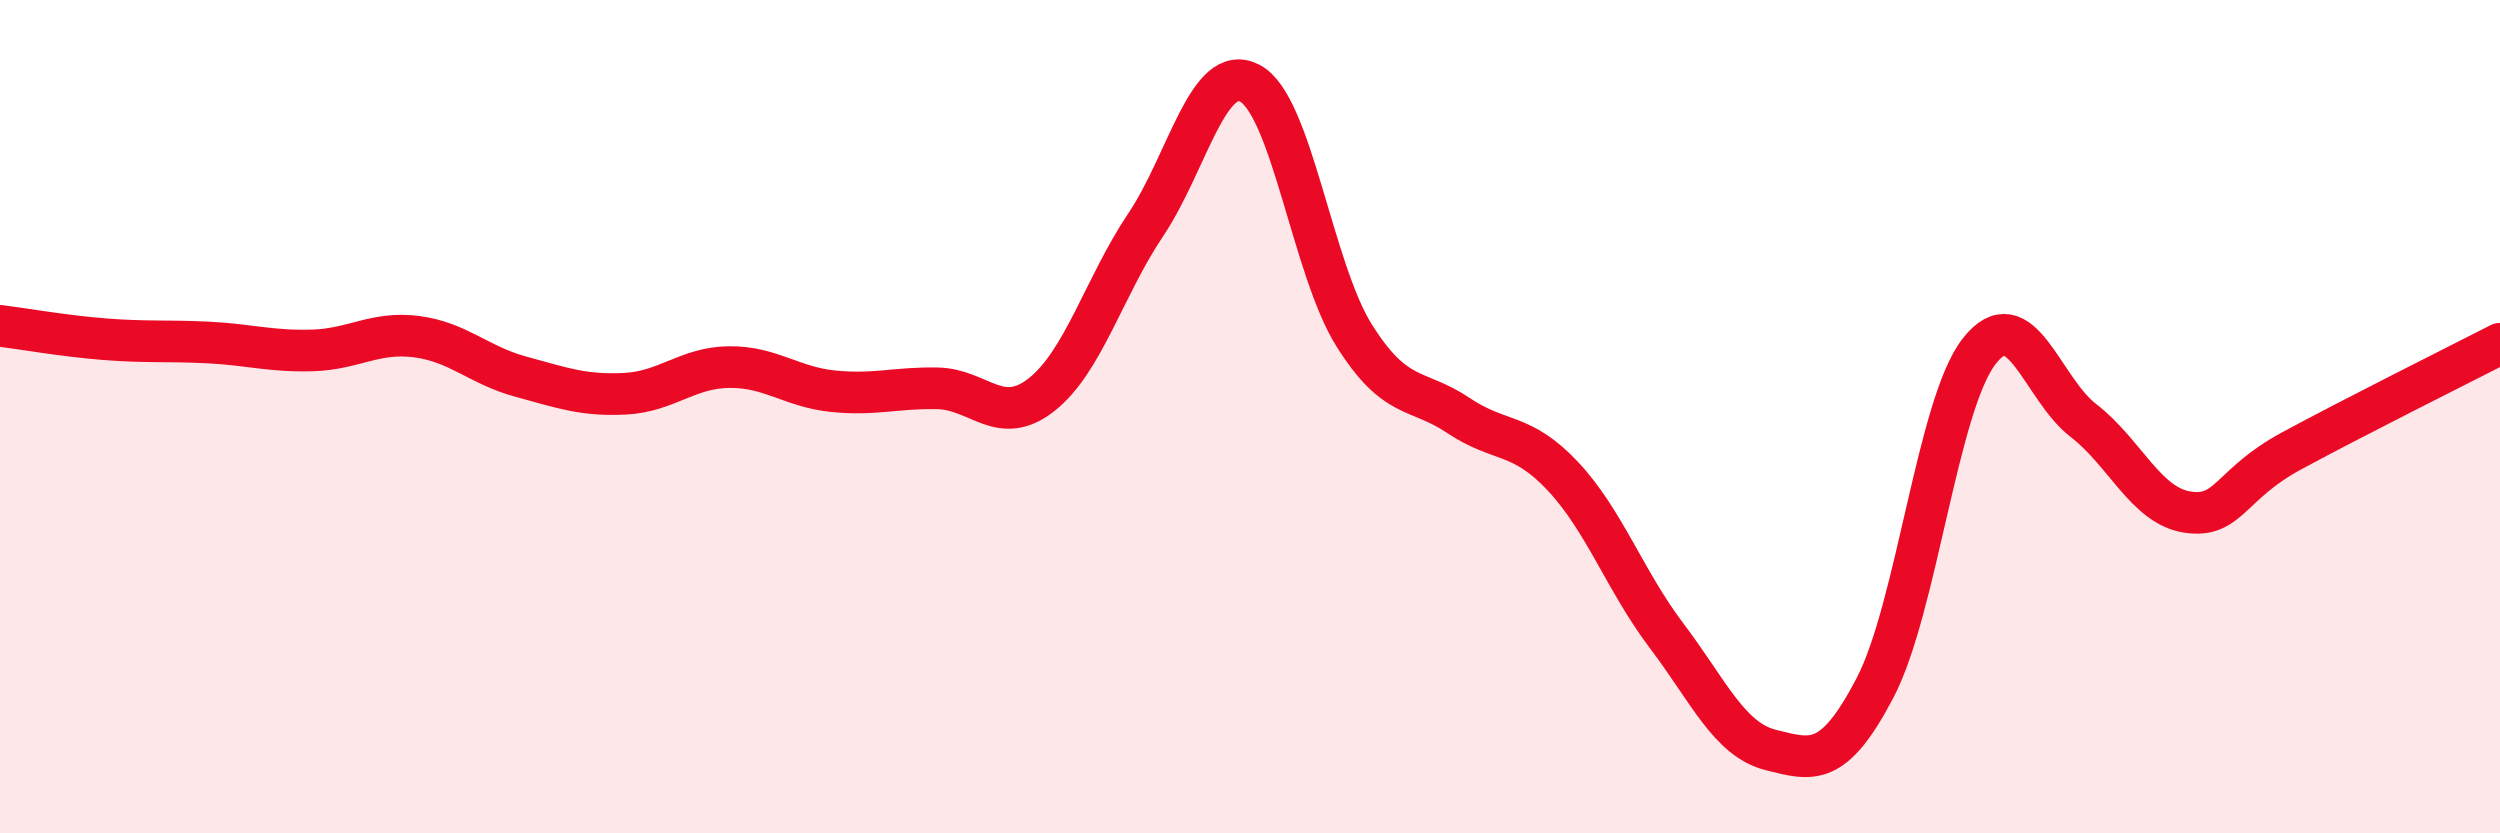
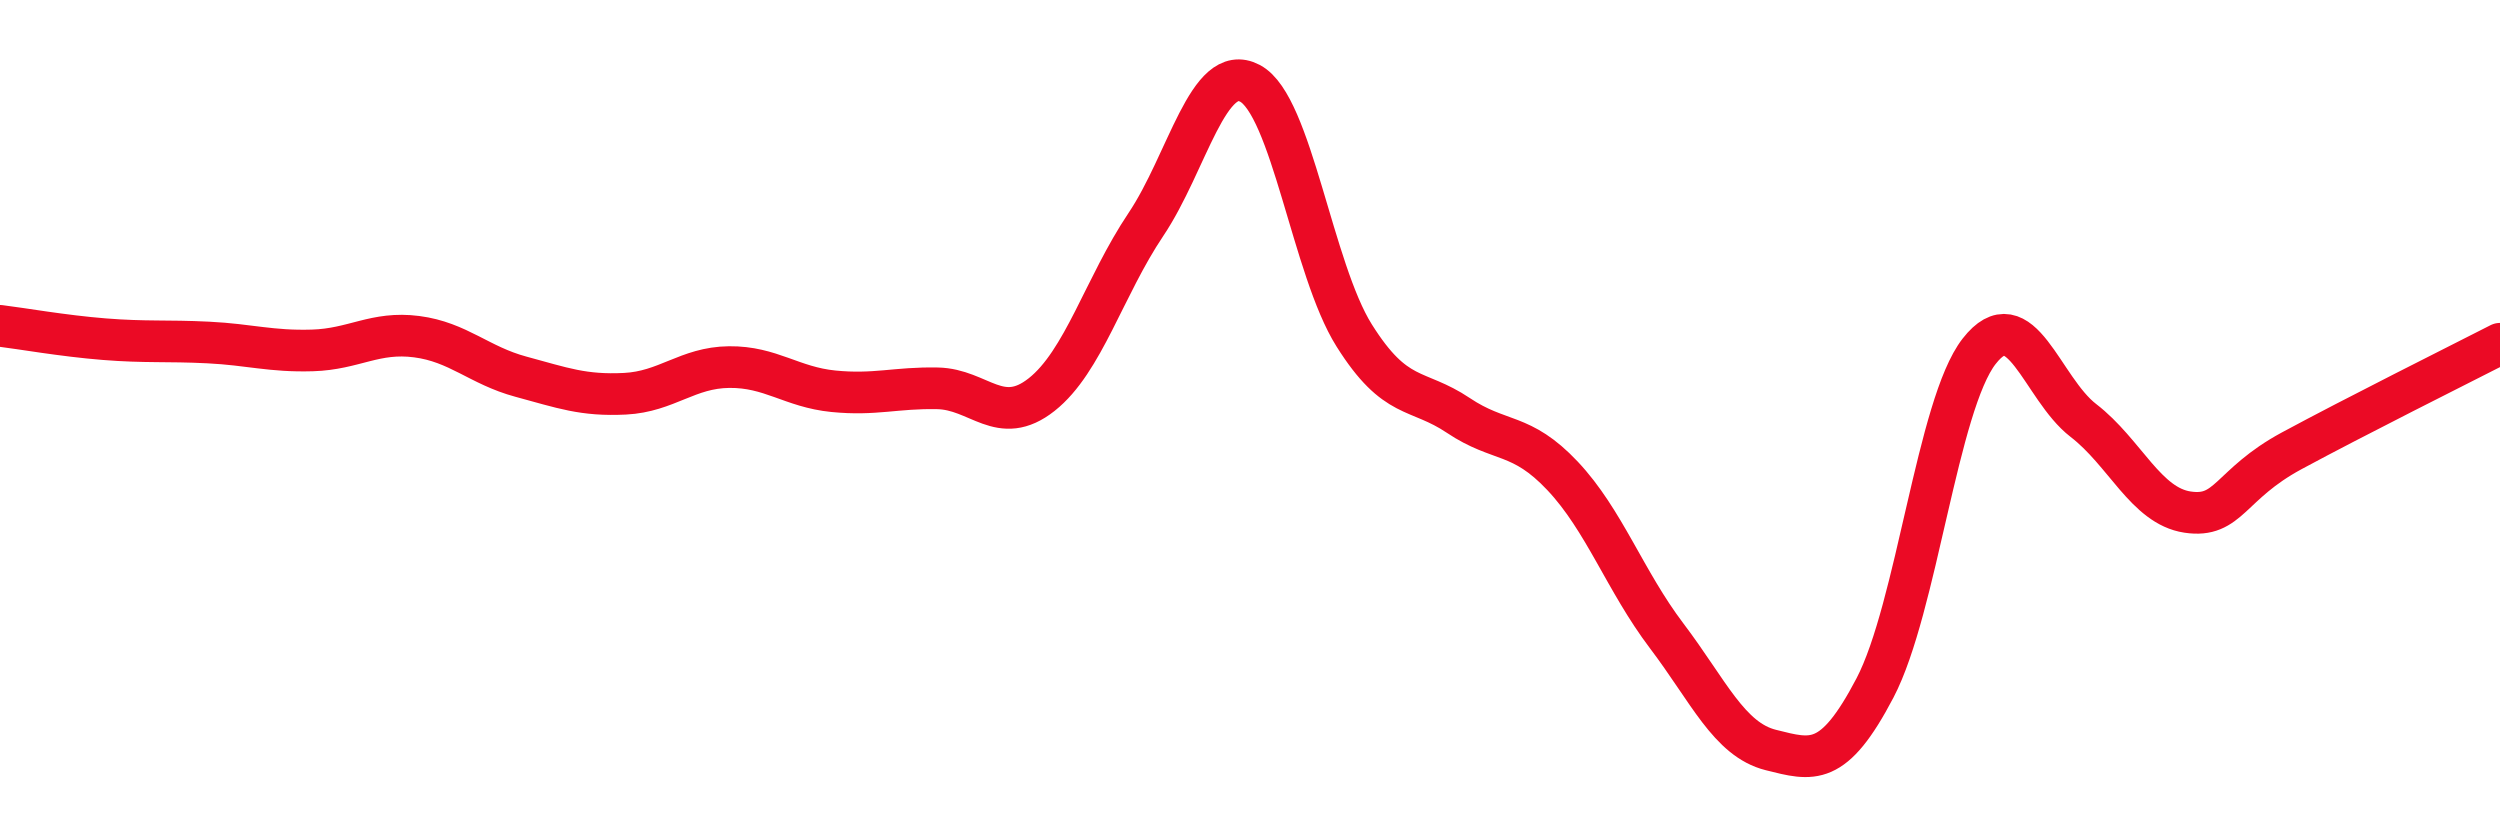
<svg xmlns="http://www.w3.org/2000/svg" width="60" height="20" viewBox="0 0 60 20">
-   <path d="M 0,7.82 C 0.5,7.88 1.5,8.06 2.5,8.14 C 3.5,8.22 4,8.17 5,8.22 C 6,8.27 6.5,8.44 7.5,8.41 C 8.5,8.38 9,7.95 10,8.08 C 11,8.21 11.5,8.77 12.5,9.04 C 13.5,9.31 14,9.5 15,9.45 C 16,9.4 16.5,8.82 17.5,8.81 C 18.5,8.8 19,9.29 20,9.39 C 21,9.49 21.5,9.3 22.5,9.32 C 23.5,9.34 24,10.26 25,9.47 C 26,8.68 26.5,6.88 27.5,5.39 C 28.5,3.9 29,1.47 30,2 C 31,2.53 31.5,6.46 32.5,8.05 C 33.5,9.64 34,9.3 35,9.97 C 36,10.64 36.5,10.36 37.5,11.42 C 38.5,12.48 39,13.94 40,15.26 C 41,16.58 41.5,17.75 42.5,18 C 43.5,18.25 44,18.42 45,16.51 C 46,14.6 46.5,9.71 47.5,8.43 C 48.5,7.15 49,9.32 50,10.09 C 51,10.86 51.5,12.14 52.5,12.29 C 53.5,12.44 53.5,11.63 55,10.82 C 56.5,10.01 59,8.76 60,8.25L60 20L0 20Z" fill="#EB0A25" opacity="0.1" stroke-linecap="round" stroke-linejoin="round" />
  <path d="M 0,7.82 C 0.5,7.88 1.5,8.06 2.5,8.14 C 3.5,8.22 4,8.17 5,8.22 C 6,8.27 6.5,8.44 7.5,8.41 C 8.5,8.38 9,7.95 10,8.08 C 11,8.21 11.5,8.77 12.5,9.04 C 13.5,9.31 14,9.5 15,9.45 C 16,9.4 16.5,8.82 17.5,8.81 C 18.5,8.8 19,9.29 20,9.39 C 21,9.49 21.5,9.3 22.5,9.32 C 23.5,9.34 24,10.26 25,9.47 C 26,8.68 26.5,6.88 27.5,5.39 C 28.5,3.9 29,1.47 30,2 C 31,2.53 31.5,6.46 32.5,8.05 C 33.5,9.64 34,9.3 35,9.97 C 36,10.64 36.5,10.36 37.5,11.42 C 38.5,12.48 39,13.94 40,15.26 C 41,16.58 41.5,17.75 42.5,18 C 43.5,18.25 44,18.42 45,16.51 C 46,14.6 46.5,9.71 47.5,8.43 C 48.5,7.15 49,9.32 50,10.09 C 51,10.86 51.5,12.14 52.5,12.29 C 53.5,12.44 53.5,11.63 55,10.82 C 56.5,10.01 59,8.76 60,8.25" stroke="#EB0A25" stroke-width="1" fill="none" stroke-linecap="round" stroke-linejoin="round" />
</svg>